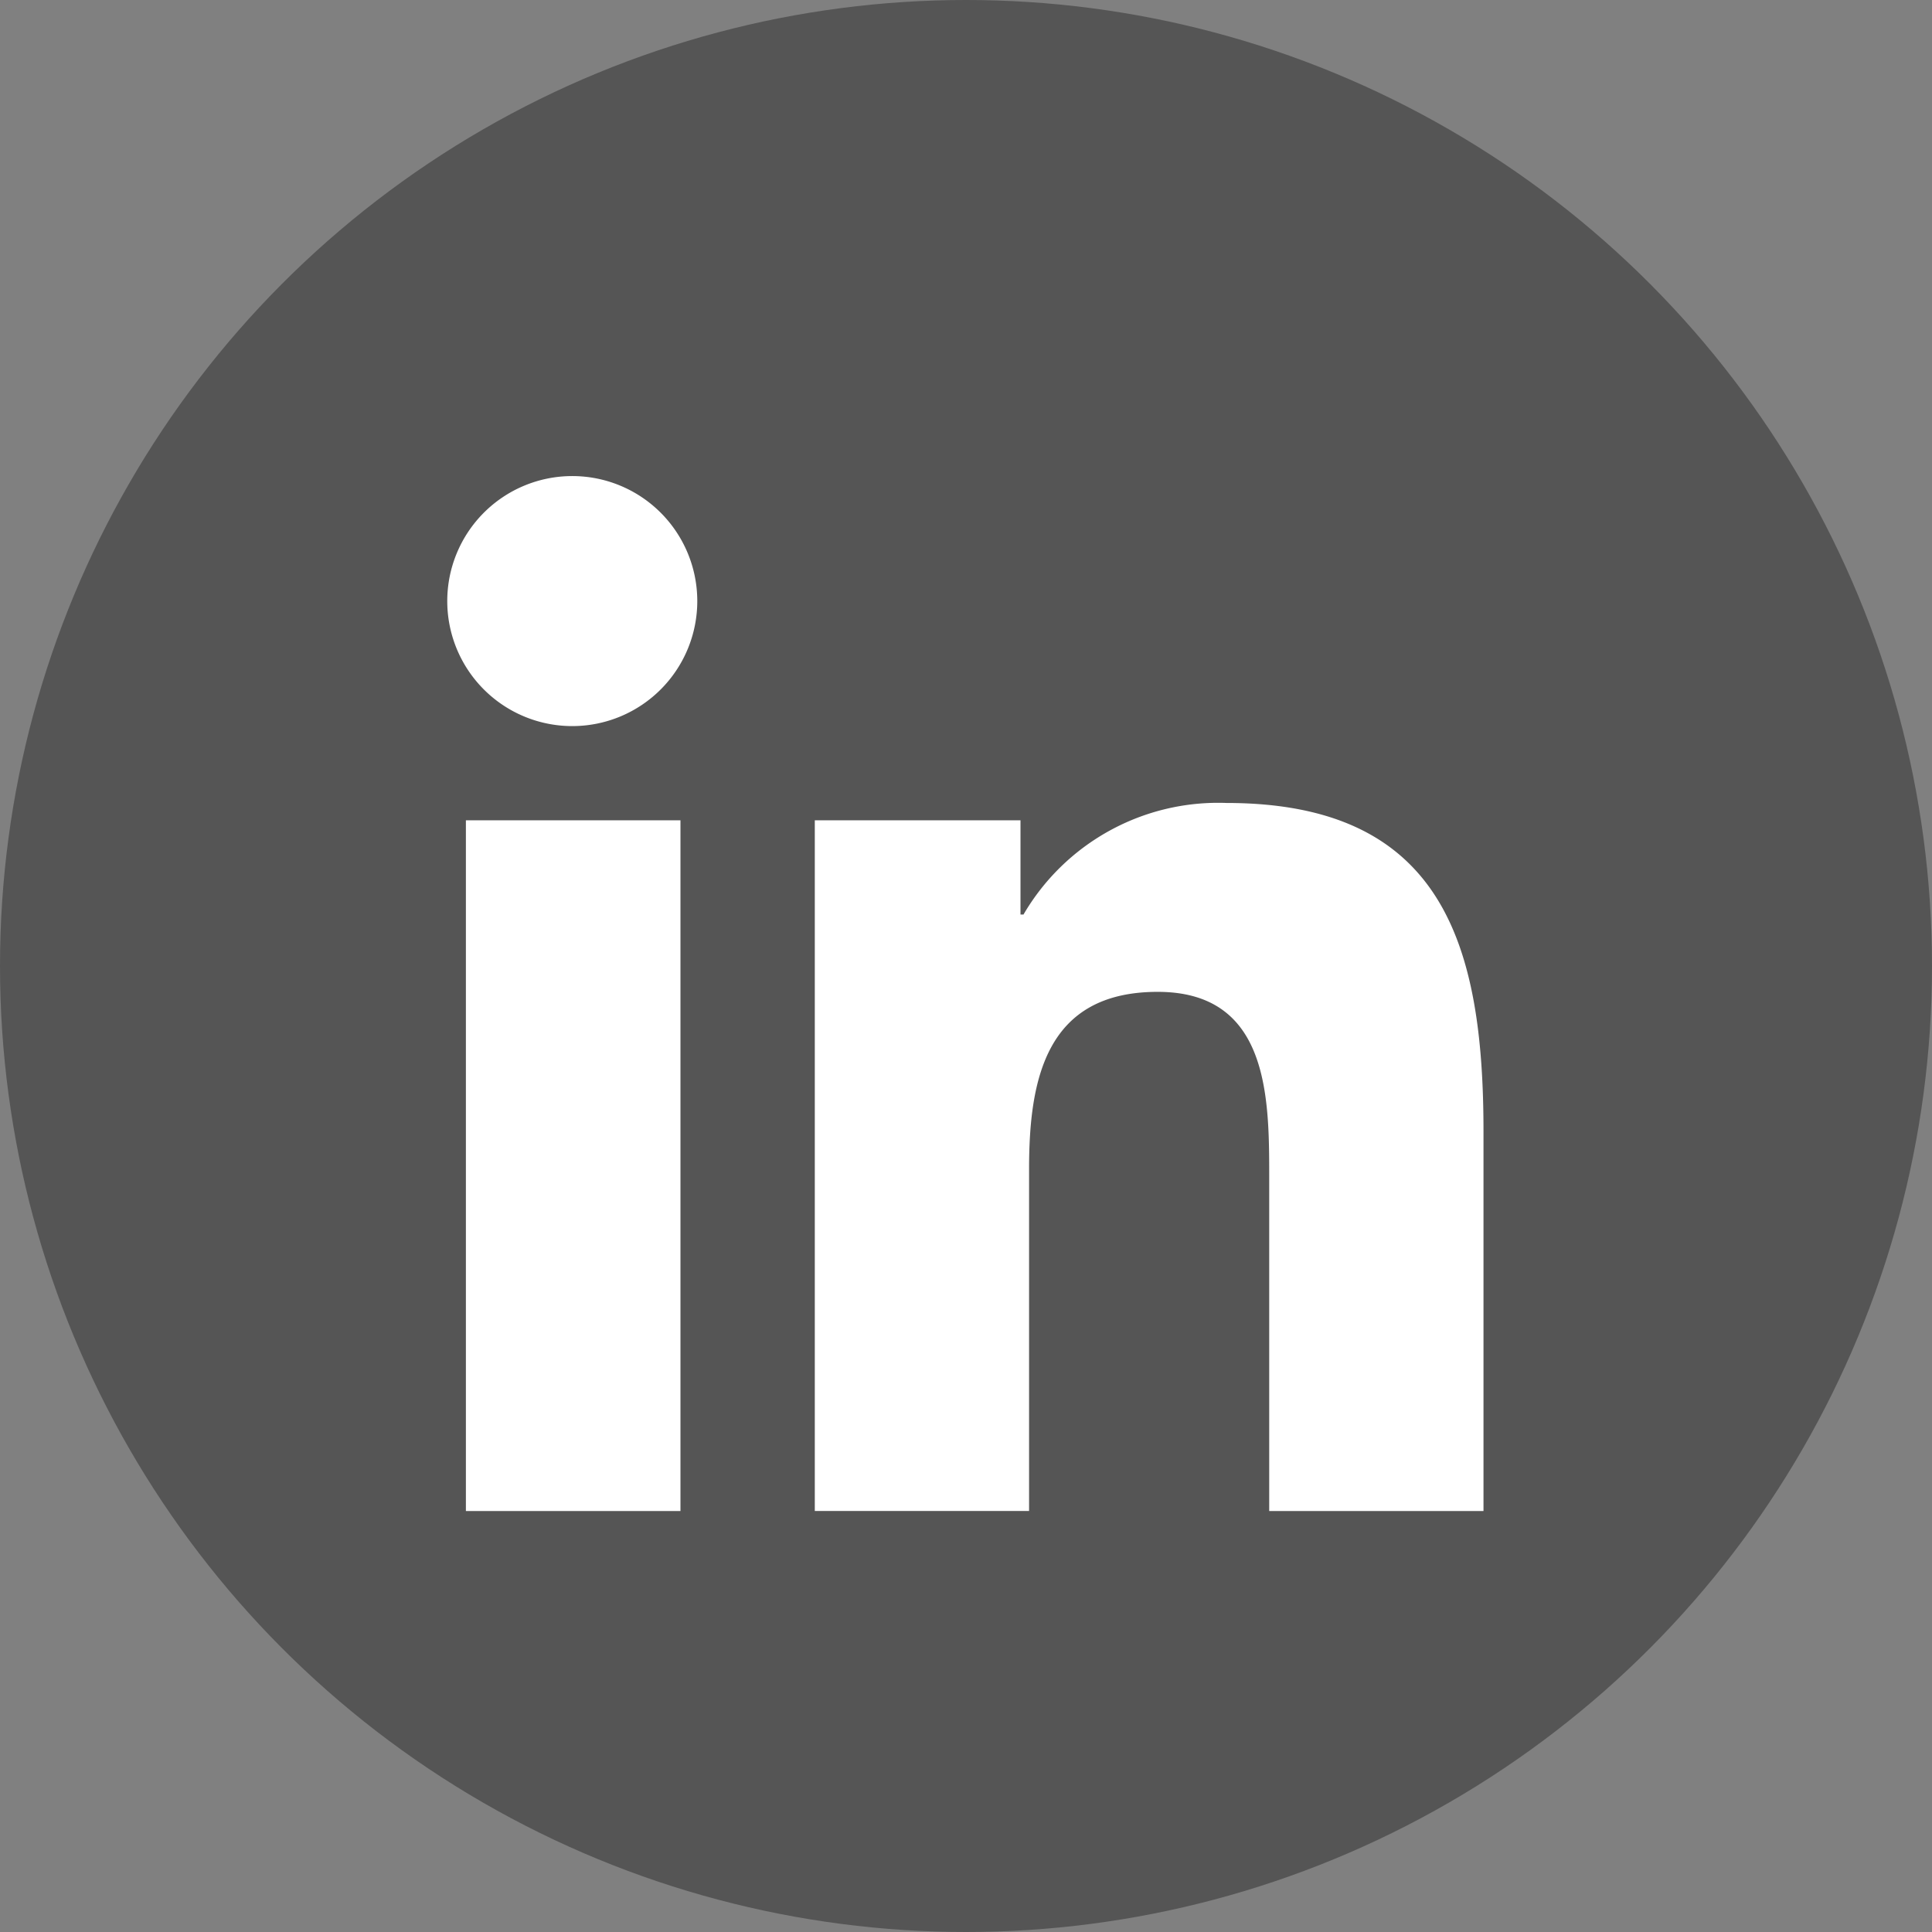
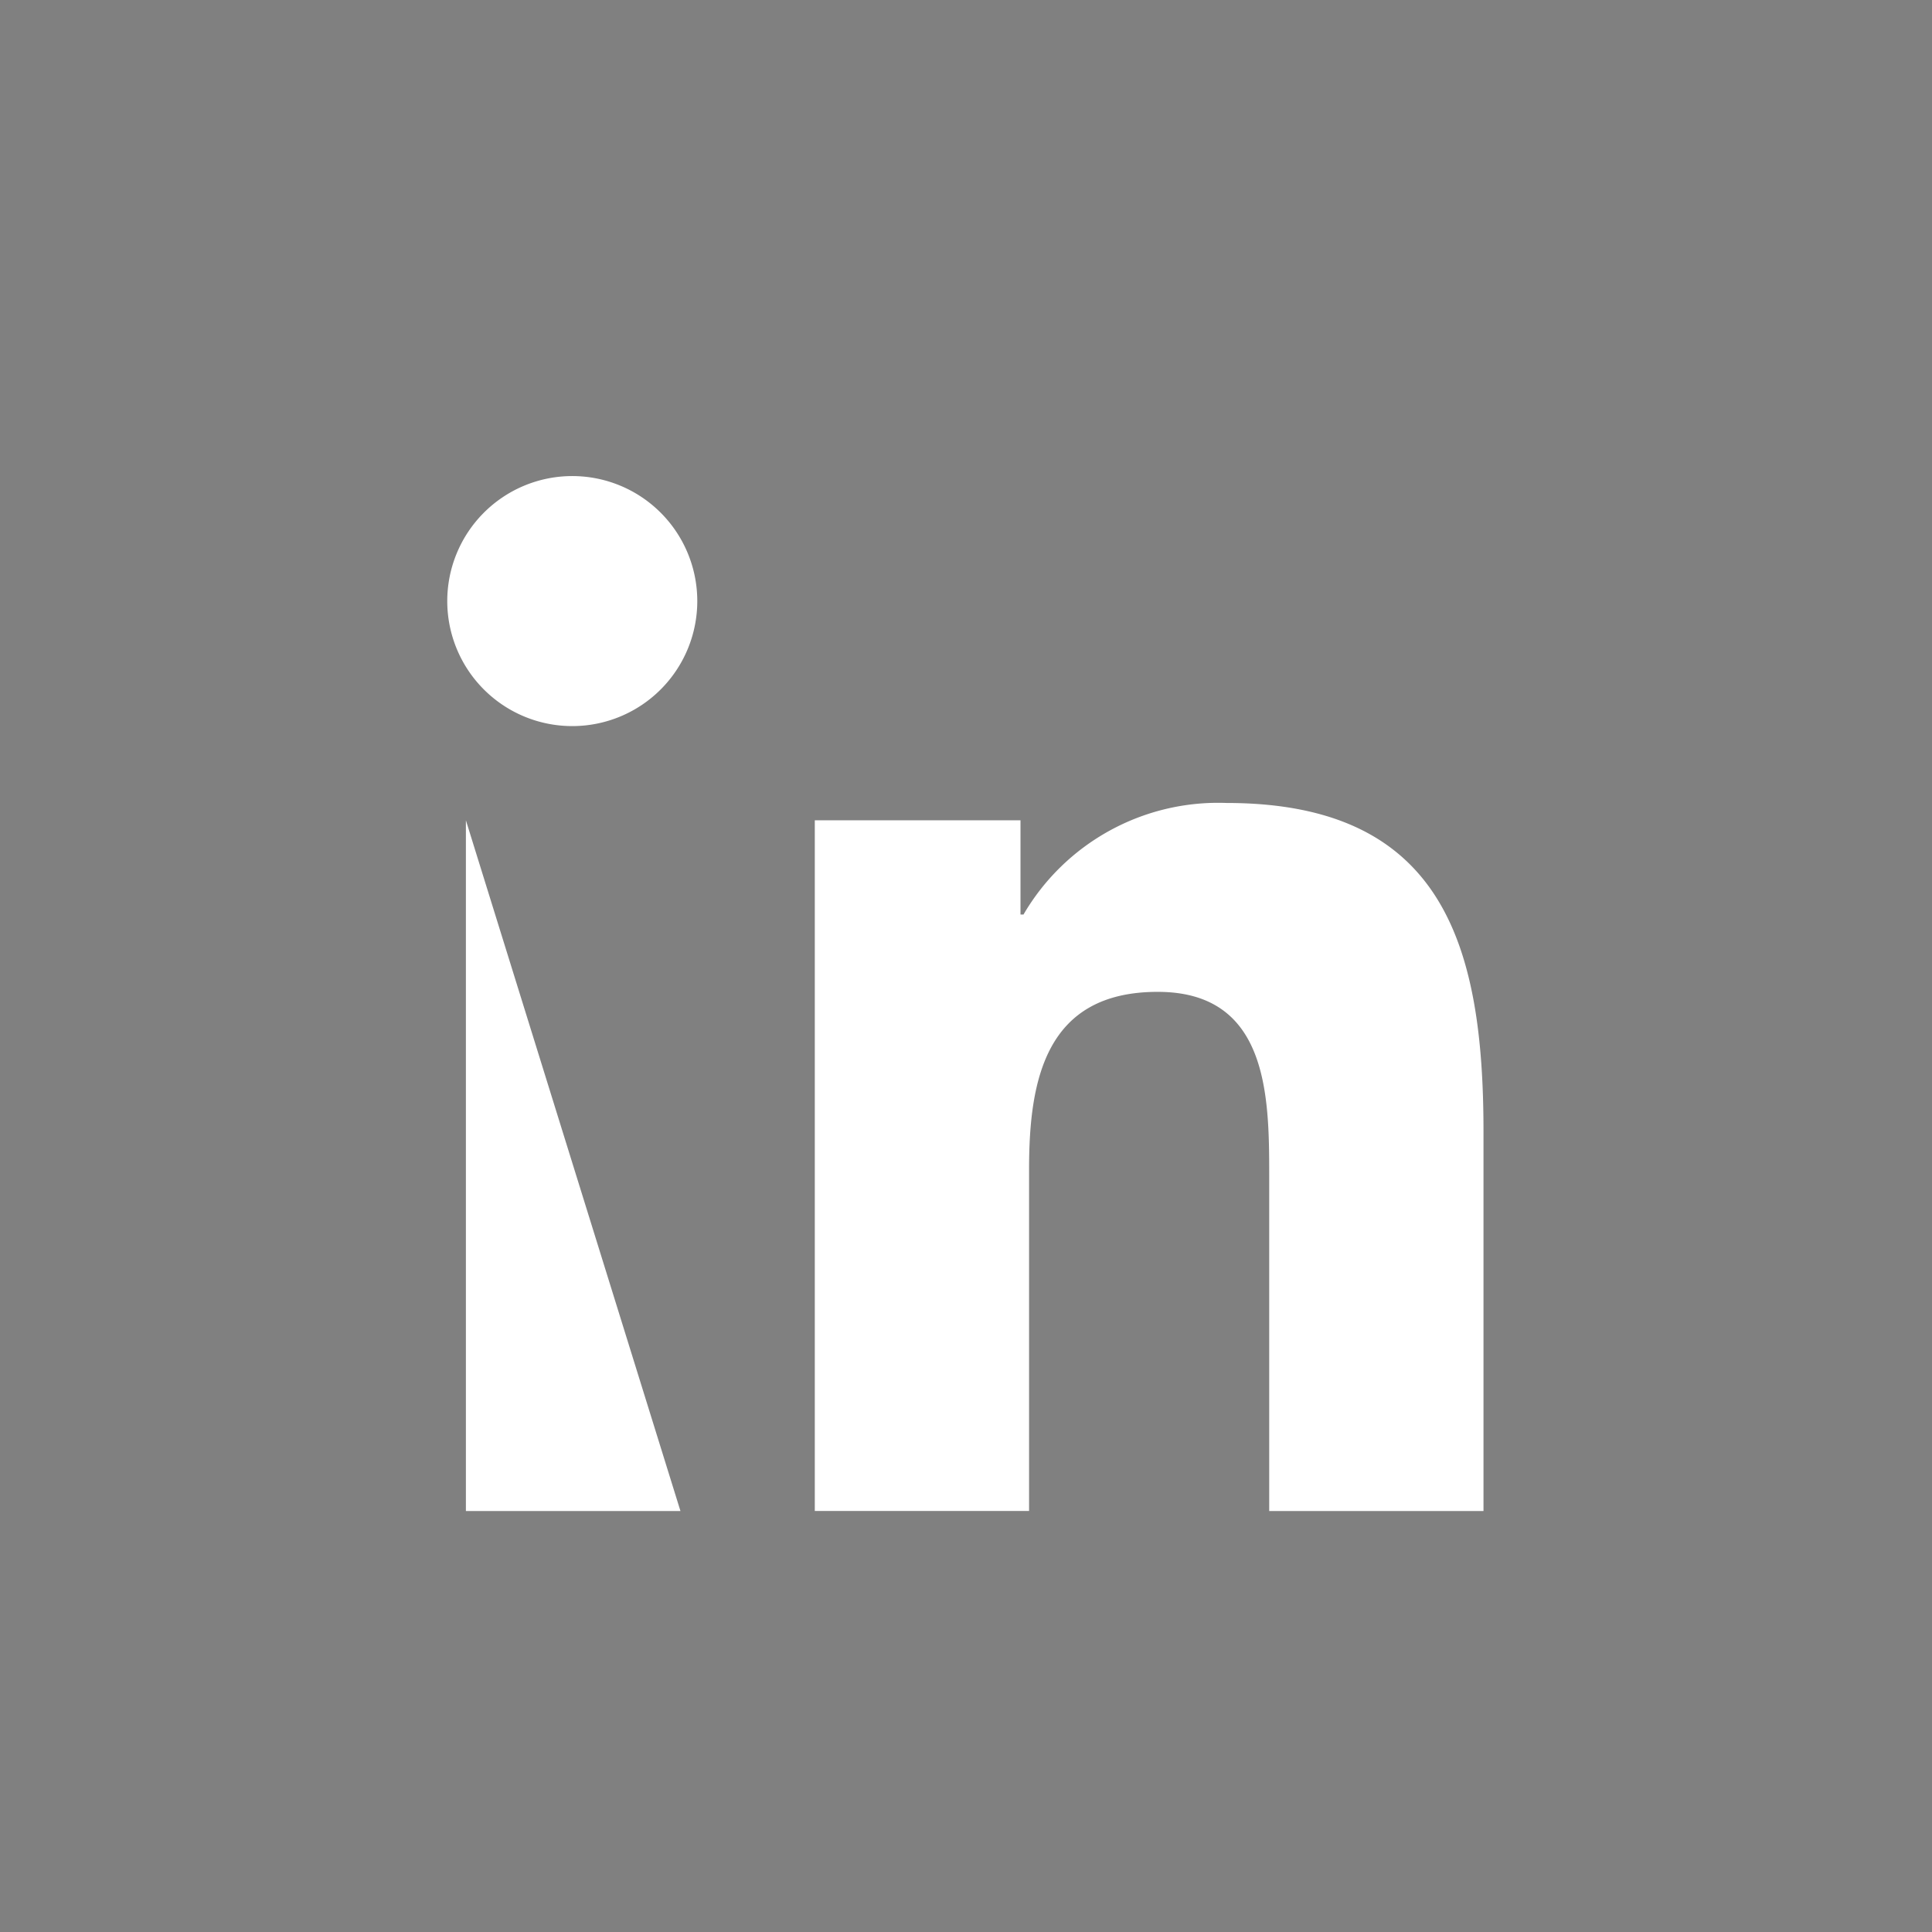
<svg xmlns="http://www.w3.org/2000/svg" width="34" height="34" viewBox="0 0 34 34">
  <rect x="0" y="0" width="34" height="34" fill="#808080" stroke="none" />
  <g id="Group_23888" data-name="Group 23888" transform="translate(-1560 -848)">
-     <circle id="Ellipse_2" data-name="Ellipse 2" cx="17" cy="17" r="17" transform="translate(1560 848)" fill="#555" />
-     <path id="Icon_awesome-linkedin-in" data-name="Icon awesome-linkedin-in" d="M4.076,18.208H.3V6.052H4.076ZM2.186,4.394A2.2,2.2,0,1,1,4.372,2.187,2.2,2.2,0,0,1,2.186,4.394ZM18.2,18.208H14.437V12.29c0-1.41-.028-3.219-1.963-3.219-1.963,0-2.263,1.532-2.263,3.117v6.019H6.44V6.052h3.62V7.71h.053a3.966,3.966,0,0,1,3.572-1.963c3.82,0,4.523,2.516,4.523,5.783v6.677Z" transform="translate(1567.899 856.384)" fill="#fff" />
+     <path id="Icon_awesome-linkedin-in" data-name="Icon awesome-linkedin-in" d="M4.076,18.208H.3V6.052ZM2.186,4.394A2.2,2.2,0,1,1,4.372,2.187,2.2,2.2,0,0,1,2.186,4.394ZM18.2,18.208H14.437V12.29c0-1.41-.028-3.219-1.963-3.219-1.963,0-2.263,1.532-2.263,3.117v6.019H6.44V6.052h3.62V7.71h.053a3.966,3.966,0,0,1,3.572-1.963c3.82,0,4.523,2.516,4.523,5.783v6.677Z" transform="translate(1567.899 856.384)" fill="#fff" />
  </g>
</svg>